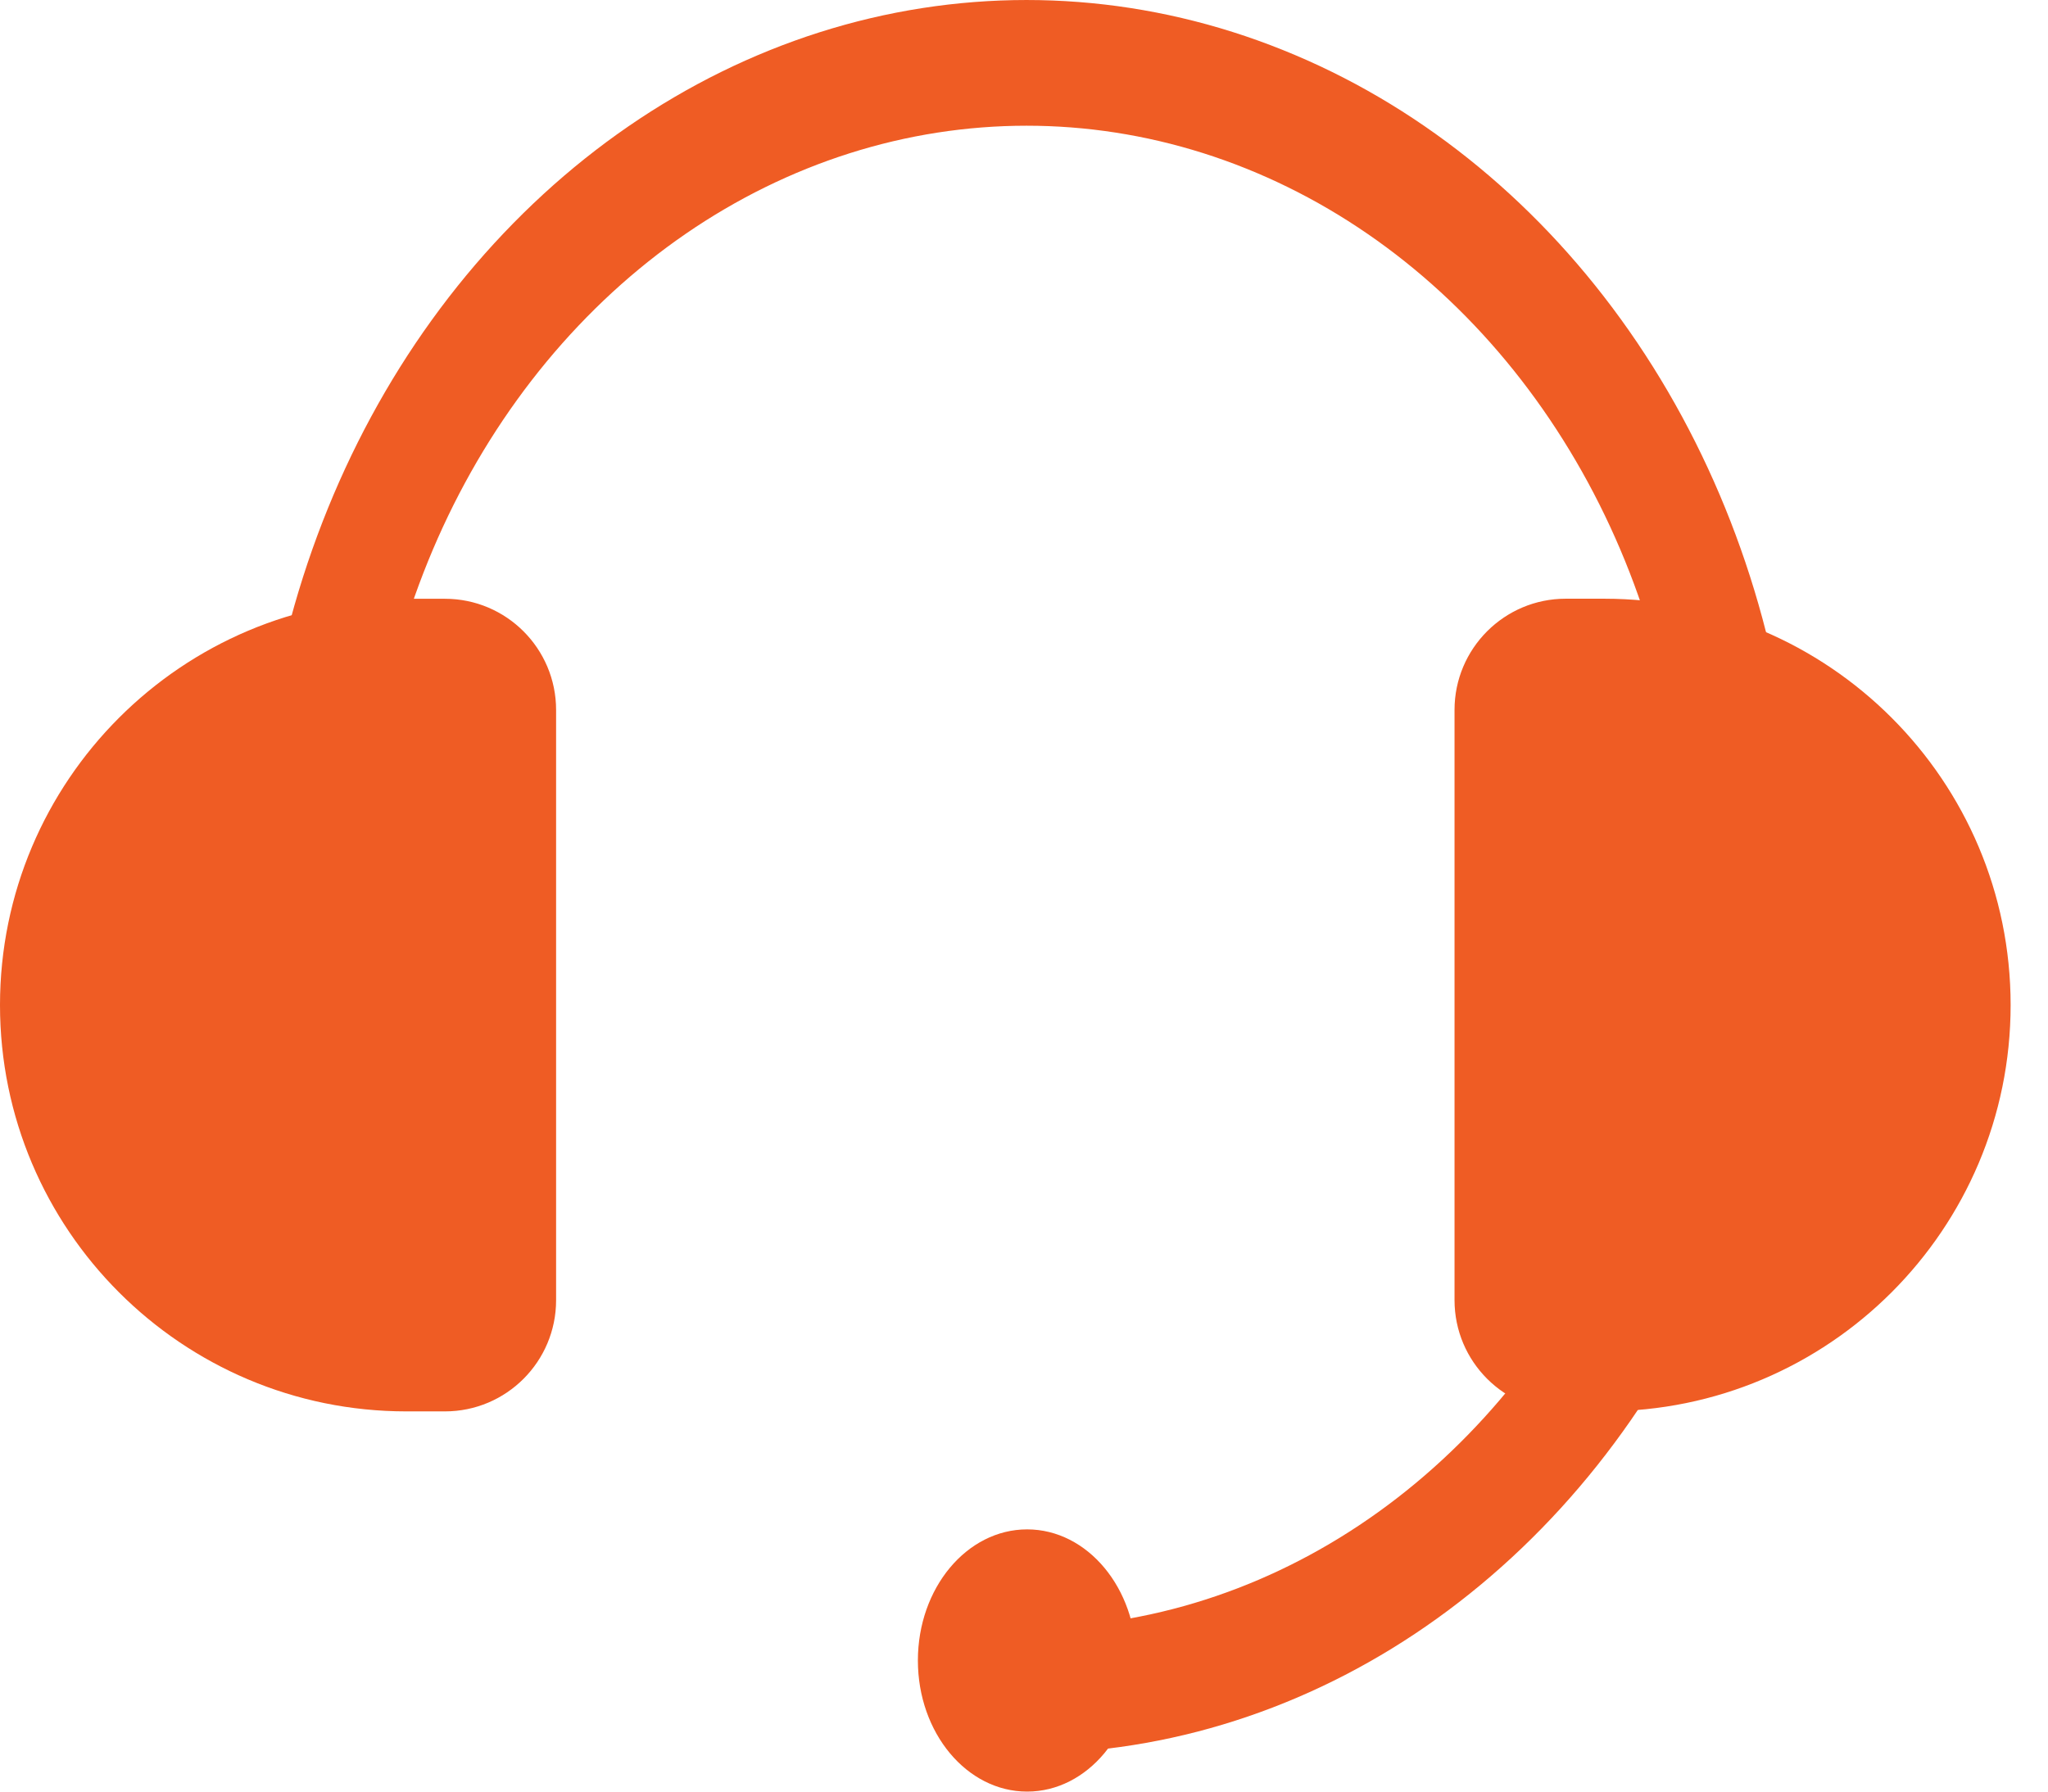
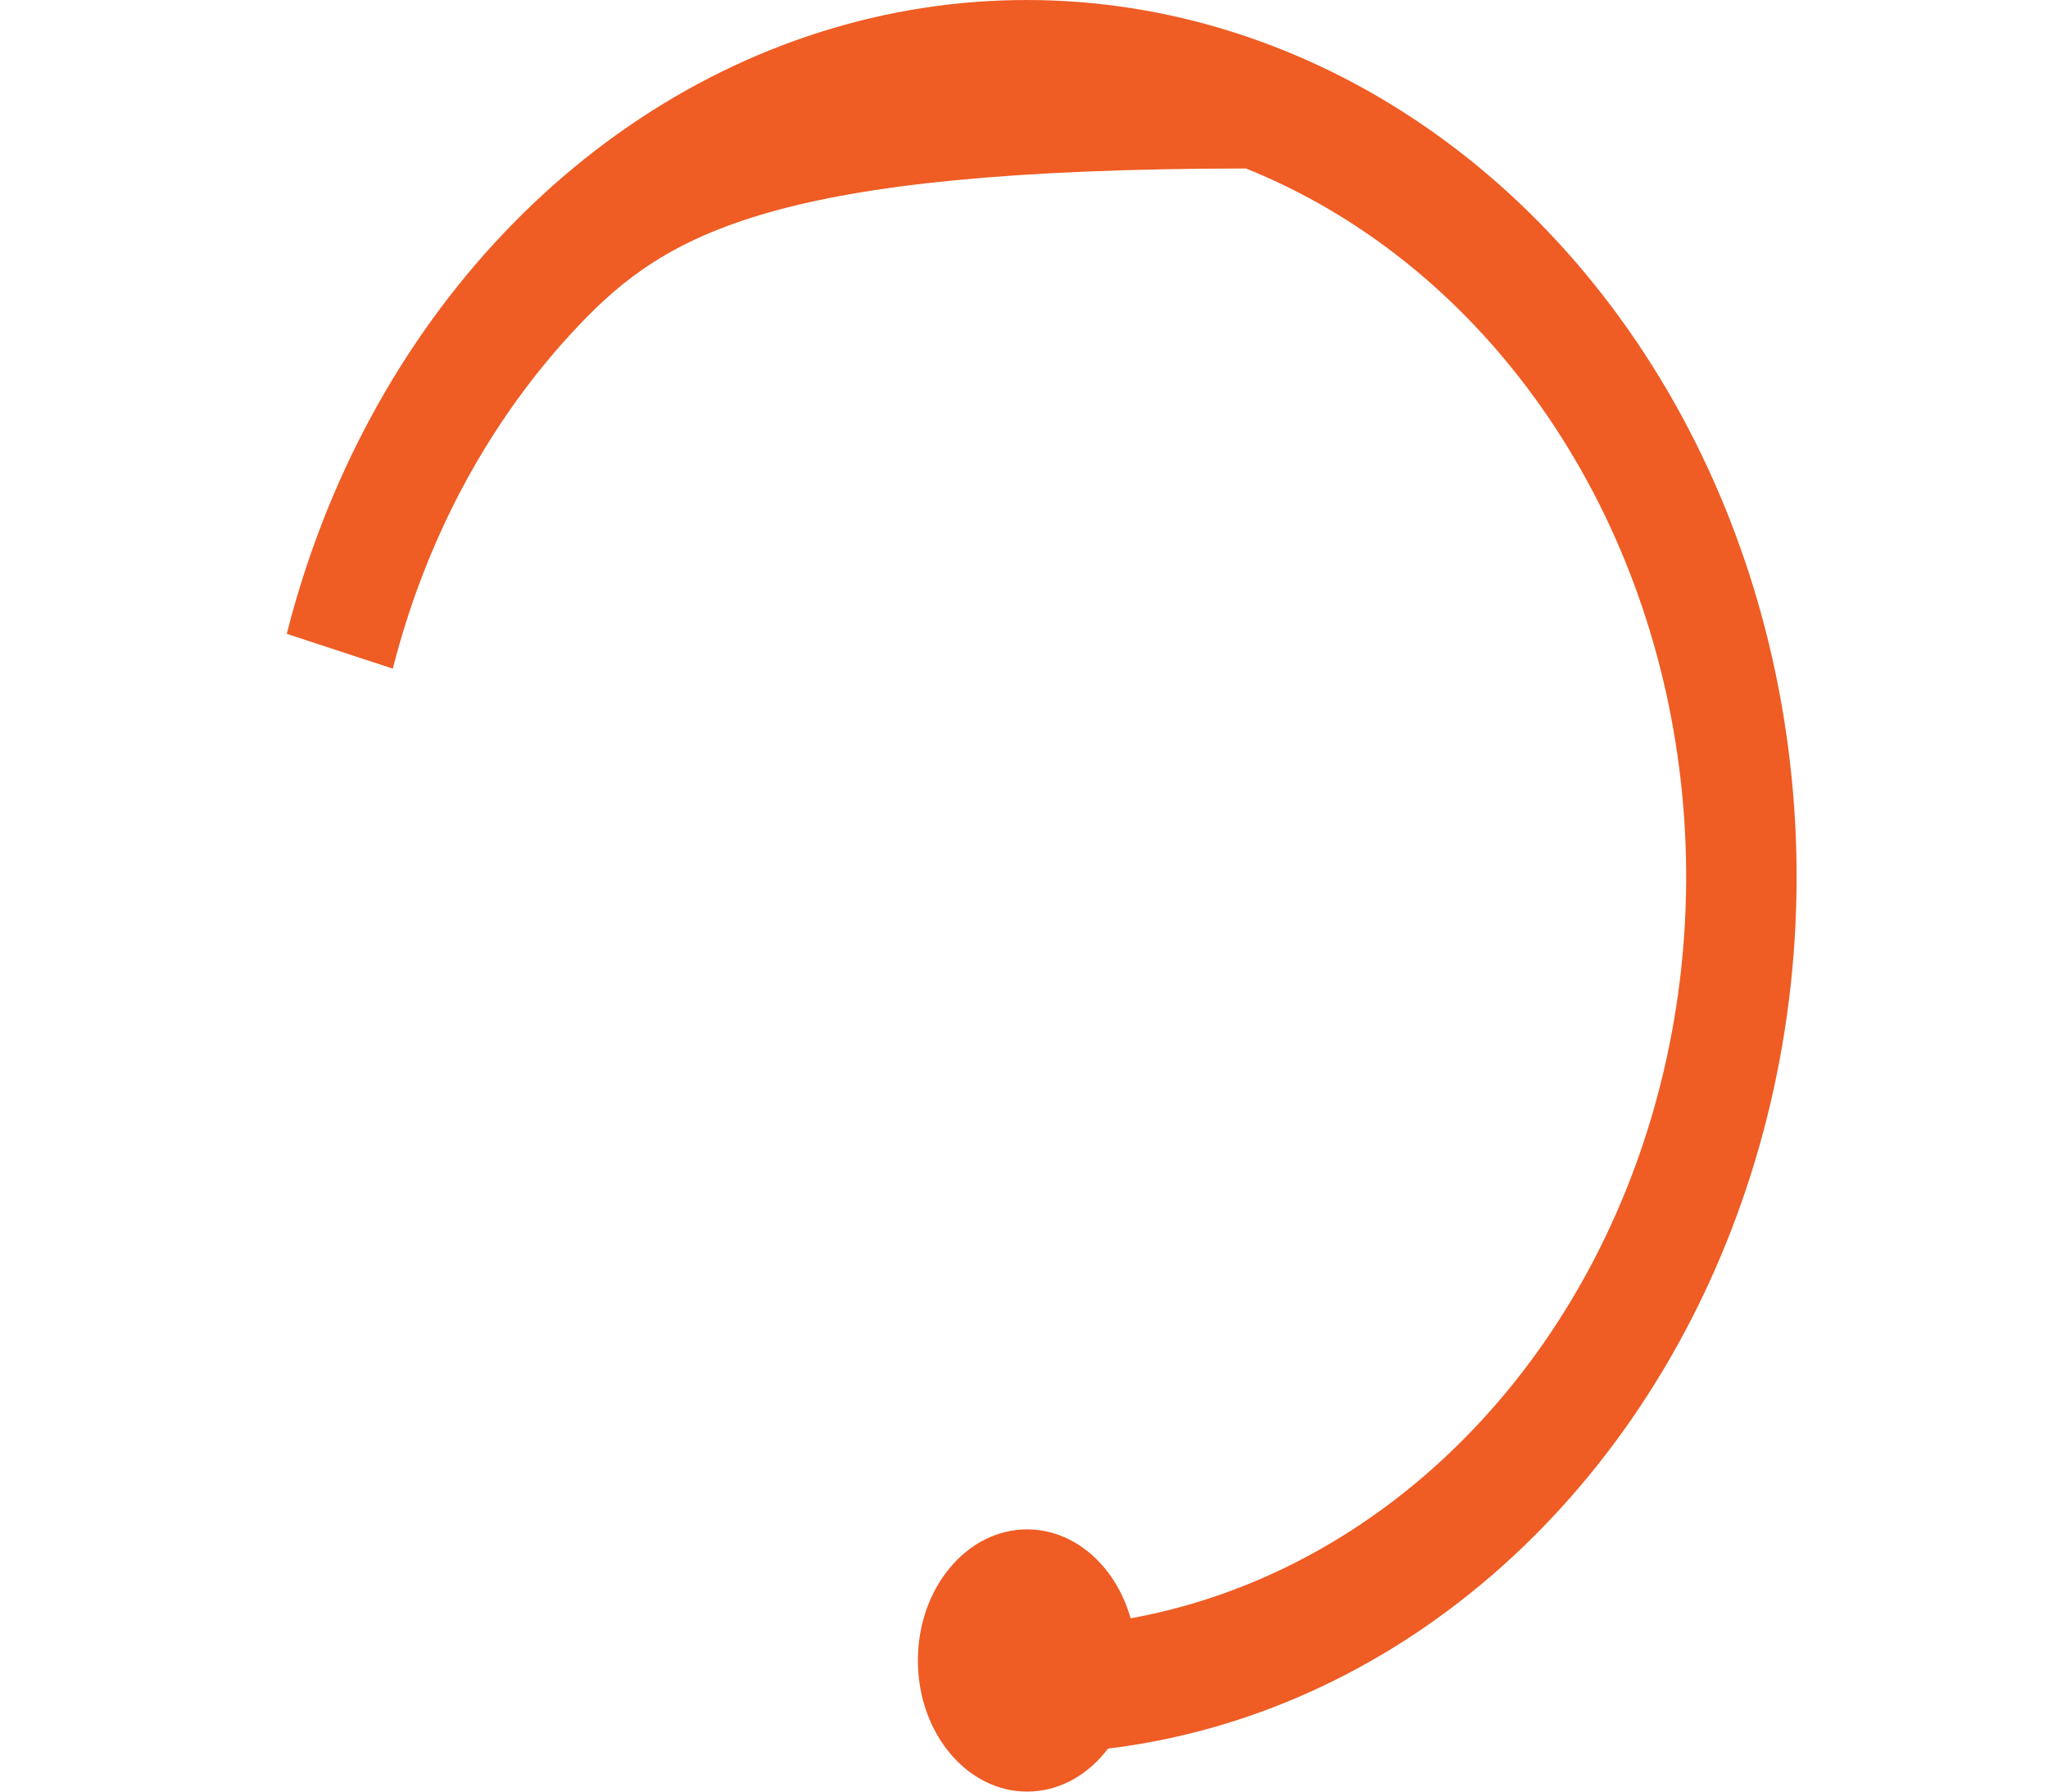
<svg xmlns="http://www.w3.org/2000/svg" width="32" height="28" viewBox="0 0 32 28" fill="none">
-   <path d="M22.727 11.095C22.727 10.136 23.505 9.357 24.464 9.357H25.066C28.573 9.357 31.416 12.2 31.416 15.707C31.416 19.214 28.573 22.057 25.066 22.057H24.464C23.505 22.057 22.727 21.279 22.727 20.319V11.095Z" fill="#EF5C24" />
-   <path d="M8.689 20.32C8.689 21.28 7.911 22.058 6.952 22.058L6.35 22.058C2.843 22.058 0 19.215 0 15.708C0 12.201 2.843 9.358 6.35 9.358L6.952 9.358C7.911 9.358 8.689 10.136 8.689 11.096L8.689 20.32Z" fill="#EF5C24" />
-   <path d="M4.481 9.906C5.088 7.508 6.258 5.345 7.866 3.649C9.474 1.953 11.457 0.79 13.603 0.284C15.749 -0.221 17.975 -0.05 20.041 0.78C22.108 1.609 23.936 3.066 25.329 4.993C26.722 6.919 27.626 9.243 27.944 11.712C28.263 14.181 27.983 16.702 27.135 19.003C26.288 21.304 24.904 23.298 23.134 24.769C21.364 26.241 19.275 27.134 17.093 27.352L16.942 25.394C18.812 25.207 20.601 24.443 22.117 23.182C23.633 21.922 24.818 20.214 25.544 18.243C26.27 16.272 26.51 14.112 26.237 11.997C25.965 9.882 25.19 7.892 23.997 6.242C22.804 4.591 21.238 3.344 19.468 2.633C17.698 1.922 15.791 1.775 13.953 2.208C12.114 2.642 10.415 3.638 9.038 5.091C7.661 6.543 6.658 8.396 6.138 10.45L4.481 9.906Z" fill="#EF5C24" />
+   <path d="M4.481 9.906C5.088 7.508 6.258 5.345 7.866 3.649C9.474 1.953 11.457 0.79 13.603 0.284C15.749 -0.221 17.975 -0.05 20.041 0.78C22.108 1.609 23.936 3.066 25.329 4.993C26.722 6.919 27.626 9.243 27.944 11.712C28.263 14.181 27.983 16.702 27.135 19.003C26.288 21.304 24.904 23.298 23.134 24.769C21.364 26.241 19.275 27.134 17.093 27.352L16.942 25.394C18.812 25.207 20.601 24.443 22.117 23.182C23.633 21.922 24.818 20.214 25.544 18.243C26.27 16.272 26.51 14.112 26.237 11.997C25.965 9.882 25.19 7.892 23.997 6.242C22.804 4.591 21.238 3.344 19.468 2.633C12.114 2.642 10.415 3.638 9.038 5.091C7.661 6.543 6.658 8.396 6.138 10.45L4.481 9.906Z" fill="#EF5C24" />
  <ellipse cx="16.049" cy="25.951" rx="1.707" ry="2.049" fill="#EF5C24" />
</svg>